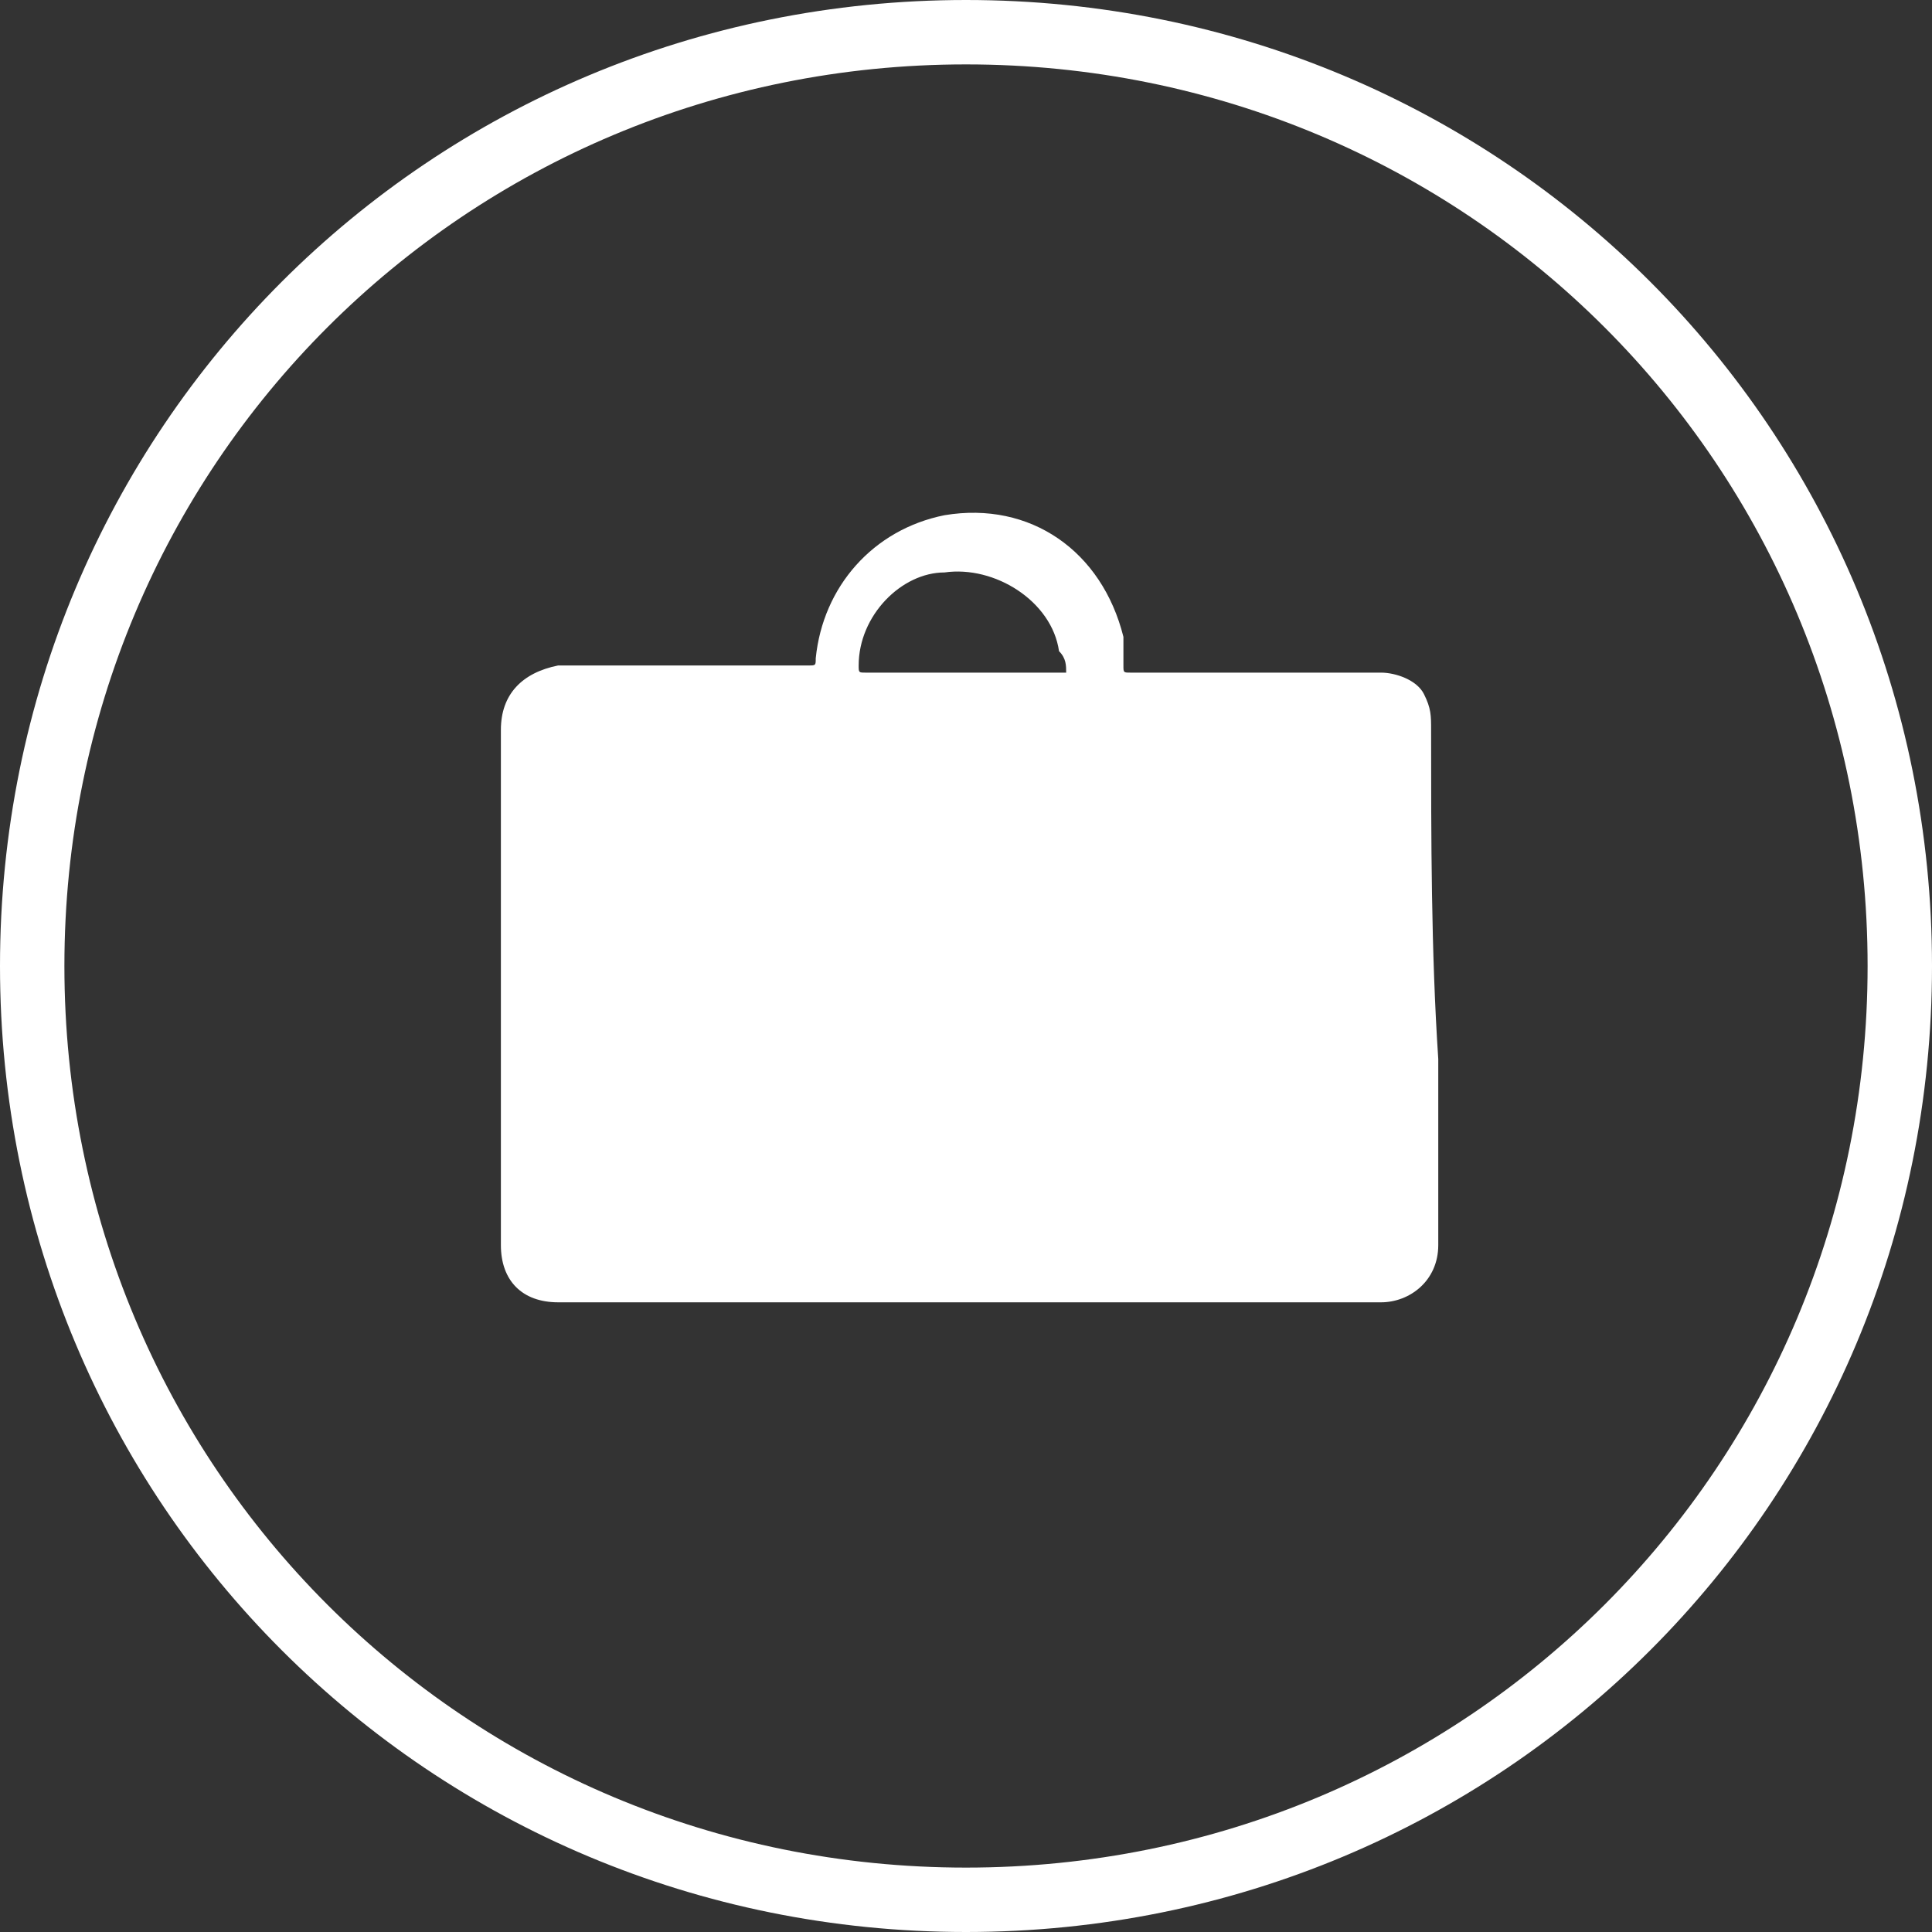
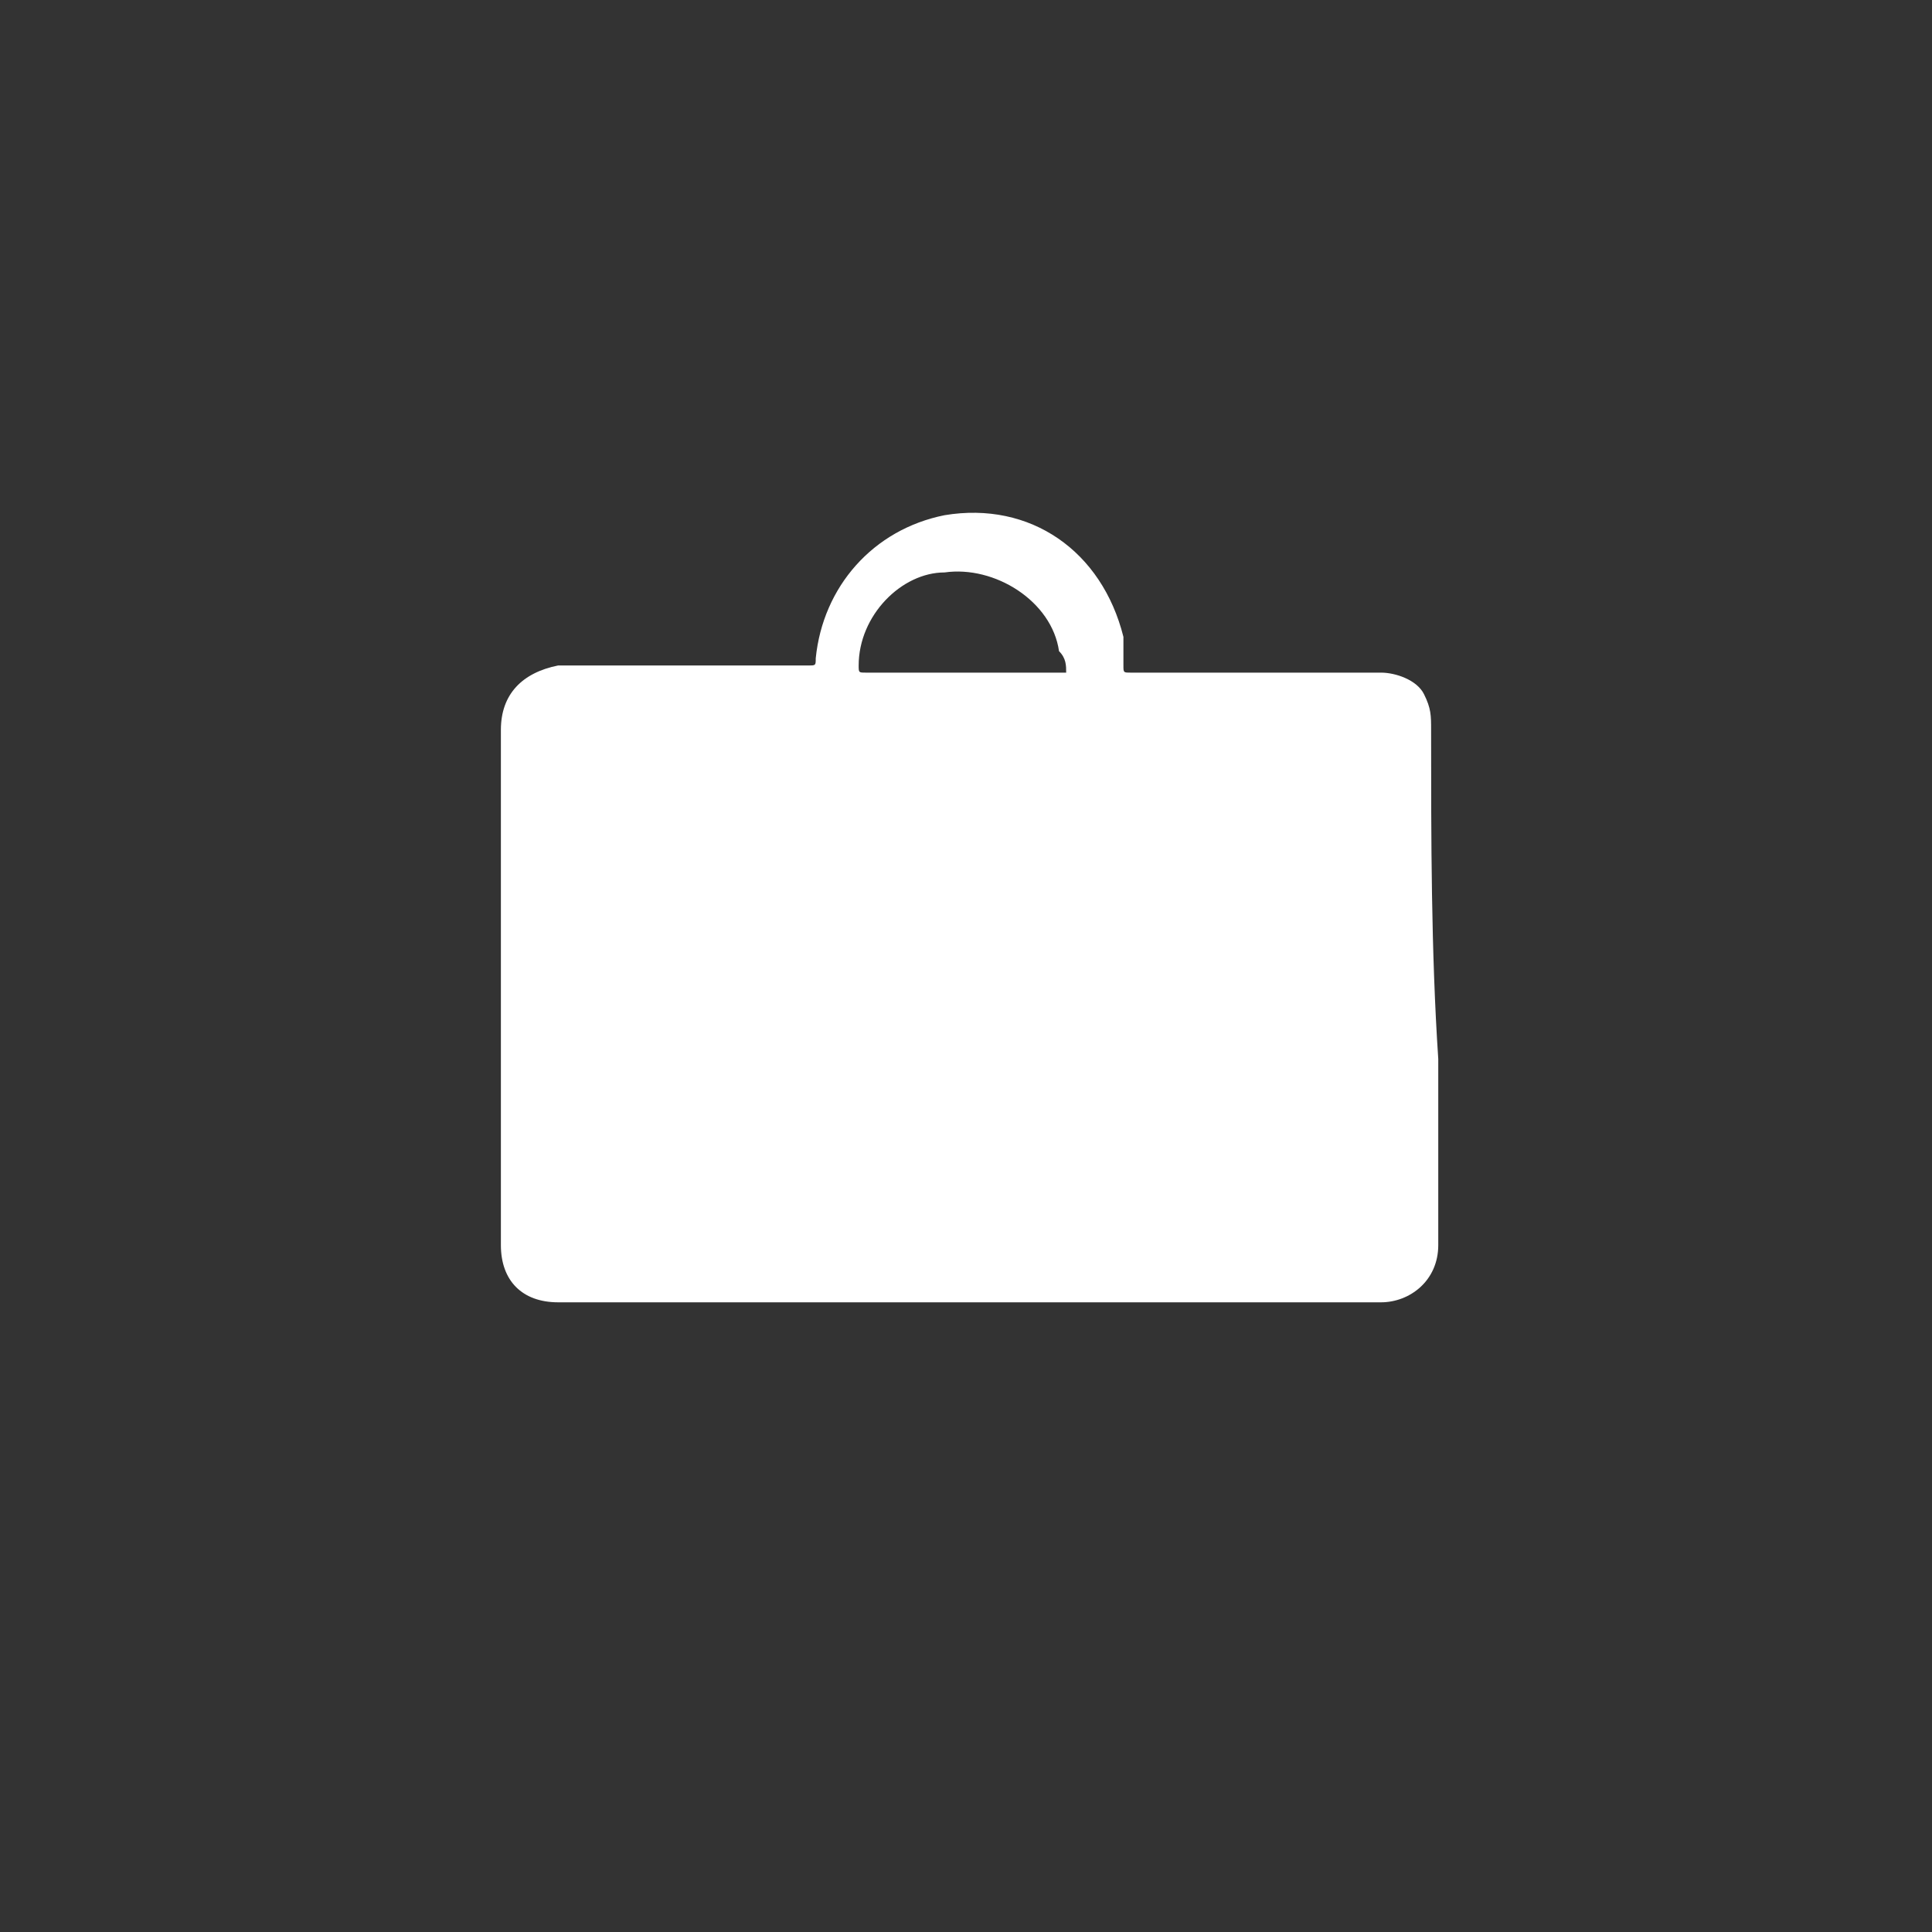
<svg xmlns="http://www.w3.org/2000/svg" xmlns:xlink="http://www.w3.org/1999/xlink" version="1.1" id="Ebene_1" x="0px" y="0px" viewBox="0 0 27 27" style="enable-background:new 0 0 27 27;" xml:space="preserve">
  <rect x="0" y="0" width="27" height="27" fill="#333333" stroke="none" />
  <style type="text/css">
	.st0{clip-path:url(#SVGID_2_);fill:#FFFFFF;}
</style>
  <g>
    <defs>
      <rect id="SVGID_1_" x="0" y="0" width="27" height="27" />
    </defs>
    <clipPath id="SVGID_2_">
      <use xlink:href="#SVGID_1_" style="overflow:visible;" />
    </clipPath>
    <path class="st0" d="M14.9,9.4c-0.5,0-0.9,0-1.4,0c-0.5,0-0.9,0-1.4,0c-0.1,0-0.1,0-0.1-0.1c0-0.7,0.6-1.3,1.2-1.3   c0.7-0.1,1.5,0.4,1.6,1.1C14.9,9.2,14.9,9.3,14.9,9.4C15,9.4,14.9,9.4,14.9,9.4 M20,10.2c0-0.2,0-0.3-0.1-0.5   c-0.1-0.2-0.4-0.3-0.6-0.3c-1.2,0-2.3,0-3.5,0c-0.1,0-0.1,0-0.1-0.1c0-0.1,0-0.2,0-0.4c-0.3-1.2-1.3-1.9-2.5-1.7   c-1,0.2-1.7,1-1.8,2c0,0.1,0,0.1-0.1,0.1c-1.2,0-2.3,0-3.5,0C7.3,9.4,7,9.7,7,10.2c0,2.4,0,4.8,0,7.2c0,0.5,0.3,0.8,0.8,0.8   c1.9,0,3.8,0,5.7,0c1.9,0,3.8,0,5.8,0c0.4,0,0.8-0.3,0.8-0.8c0-0.9,0-1.7,0-2.6C20,13.3,20,11.7,20,10.2" />
-     <path class="st0" d="M26.1,13.5c0,7-5.6,12.6-12.6,12.6S0.9,20.5,0.9,13.5S6.5,0.9,13.5,0.9S26.1,6.5,26.1,13.5 M27,13.5   C27,6,21,0,13.5,0S0,6,0,13.5S6,27,13.5,27S27,21,27,13.5" />
  </g>
</svg>